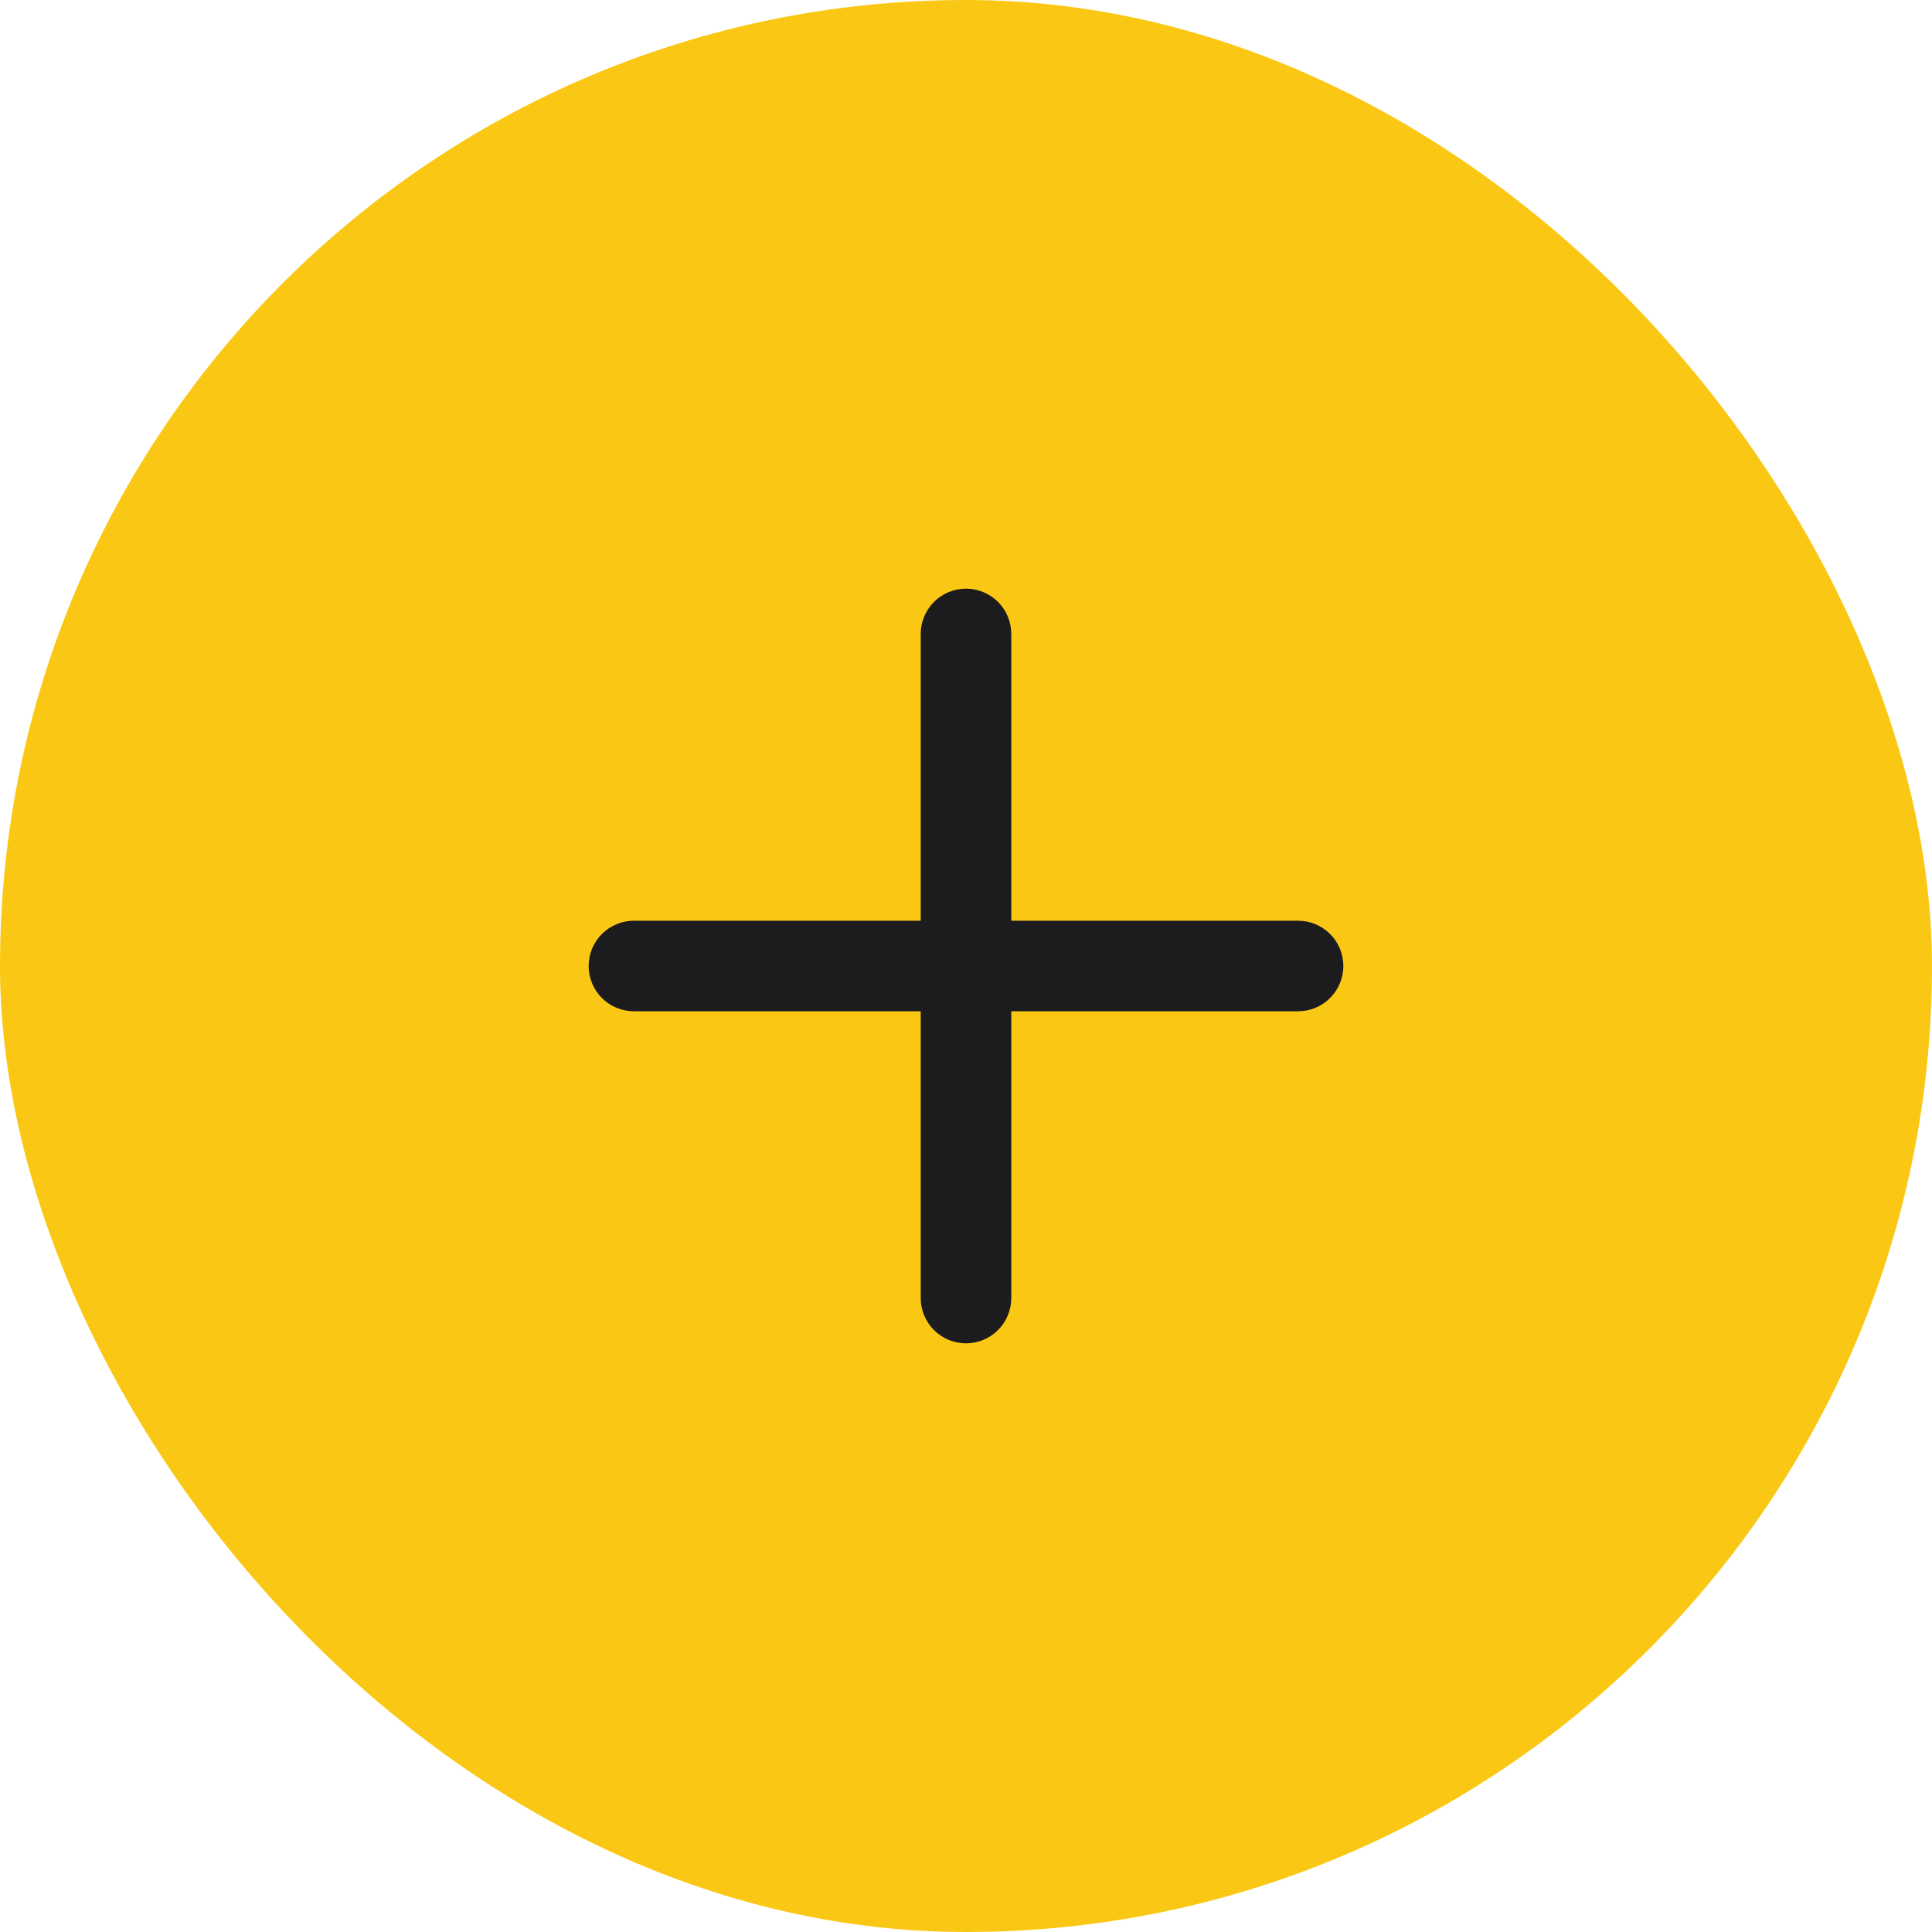
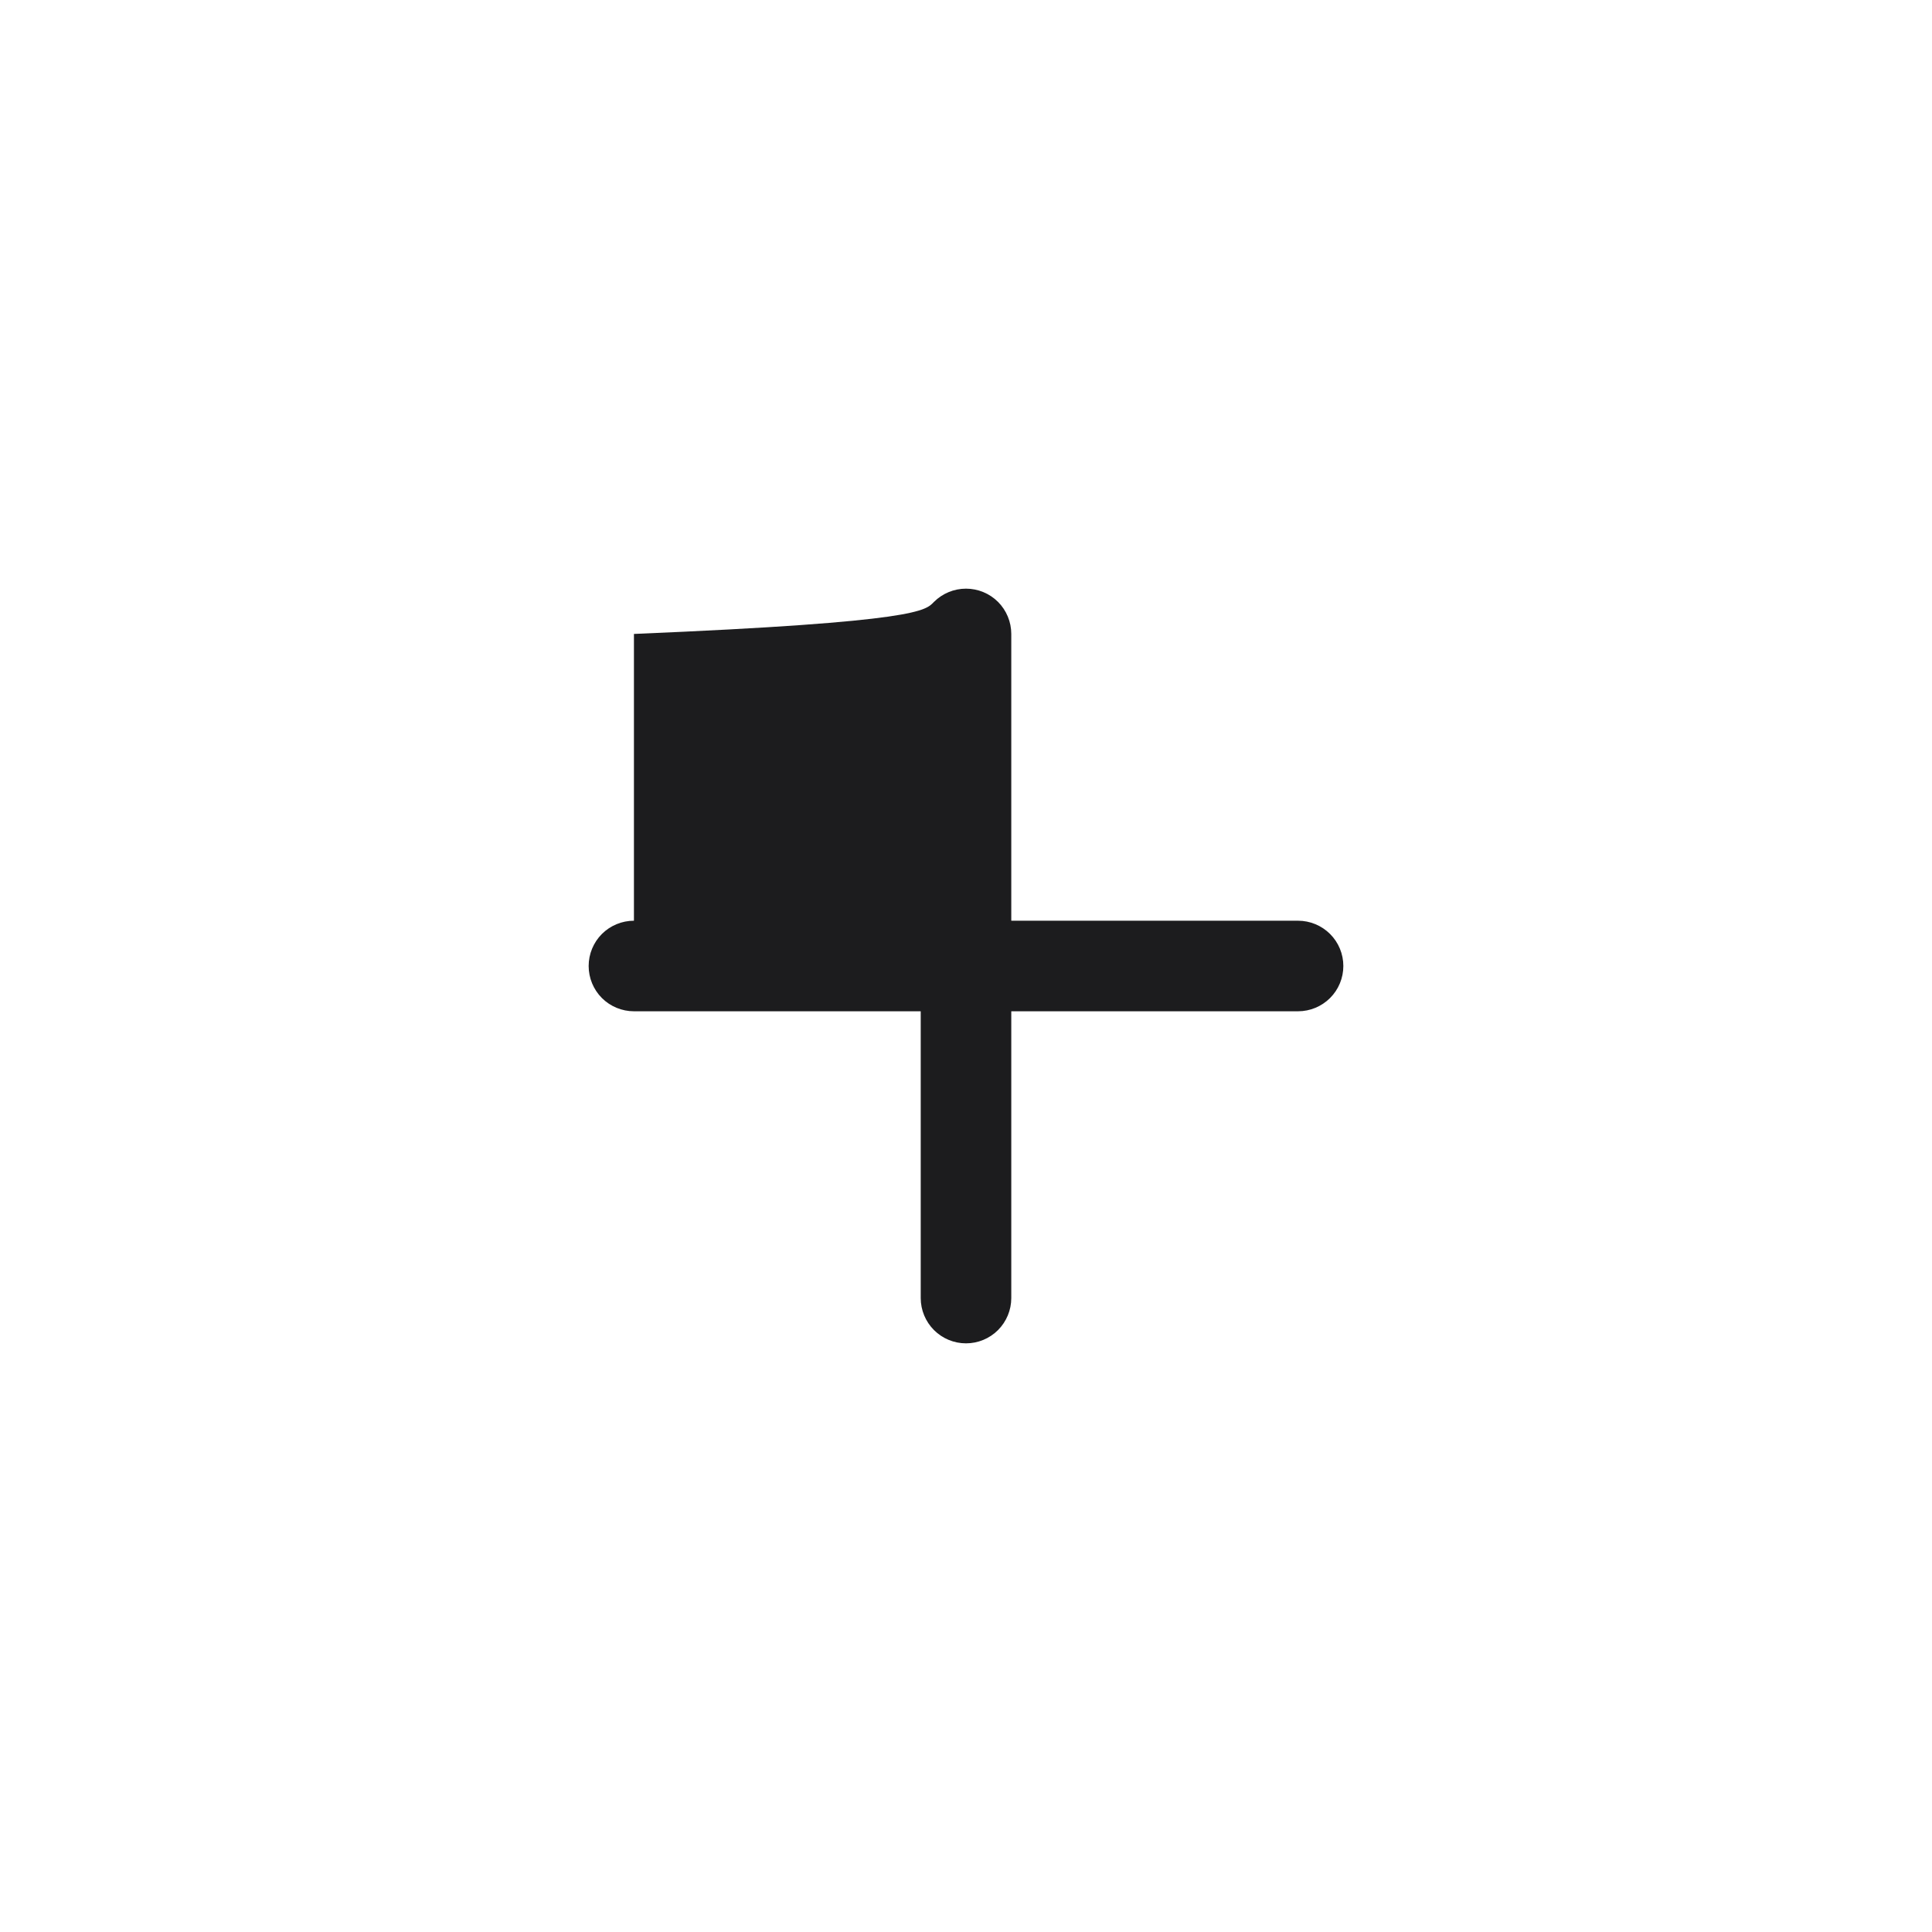
<svg xmlns="http://www.w3.org/2000/svg" width="48" height="48" viewBox="0 0 48 48" fill="none">
-   <rect width="48" height="48" rx="24" fill="#FAC814" />
-   <path d="M33.375 24C33.375 24.298 33.257 24.584 33.045 24.796C32.834 25.006 32.548 25.125 32.25 25.125H25.125V32.25C25.125 32.548 25.006 32.834 24.796 33.045C24.584 33.257 24.298 33.375 24 33.375C23.702 33.375 23.416 33.257 23.204 33.045C22.994 32.834 22.875 32.548 22.875 32.25V25.125H15.75C15.452 25.125 15.165 25.006 14.954 24.796C14.743 24.584 14.625 24.298 14.625 24C14.625 23.702 14.743 23.416 14.954 23.204C15.165 22.994 15.452 22.875 15.75 22.875H22.875V15.75C22.875 15.452 22.994 15.165 23.204 14.954C23.416 14.743 23.702 14.625 24 14.625C24.298 14.625 24.584 14.743 24.796 14.954C25.006 15.165 25.125 15.452 25.125 15.75V22.875H32.25C32.548 22.875 32.834 22.994 33.045 23.204C33.257 23.416 33.375 23.702 33.375 24Z" fill="#1C1C1E" />
+   <path d="M33.375 24C33.375 24.298 33.257 24.584 33.045 24.796C32.834 25.006 32.548 25.125 32.25 25.125H25.125V32.25C25.125 32.548 25.006 32.834 24.796 33.045C24.584 33.257 24.298 33.375 24 33.375C23.702 33.375 23.416 33.257 23.204 33.045C22.994 32.834 22.875 32.548 22.875 32.25V25.125H15.75C15.452 25.125 15.165 25.006 14.954 24.796C14.743 24.584 14.625 24.298 14.625 24C14.625 23.702 14.743 23.416 14.954 23.204C15.165 22.994 15.452 22.875 15.75 22.875V15.75C22.875 15.452 22.994 15.165 23.204 14.954C23.416 14.743 23.702 14.625 24 14.625C24.298 14.625 24.584 14.743 24.796 14.954C25.006 15.165 25.125 15.452 25.125 15.75V22.875H32.25C32.548 22.875 32.834 22.994 33.045 23.204C33.257 23.416 33.375 23.702 33.375 24Z" fill="#1C1C1E" />
</svg>